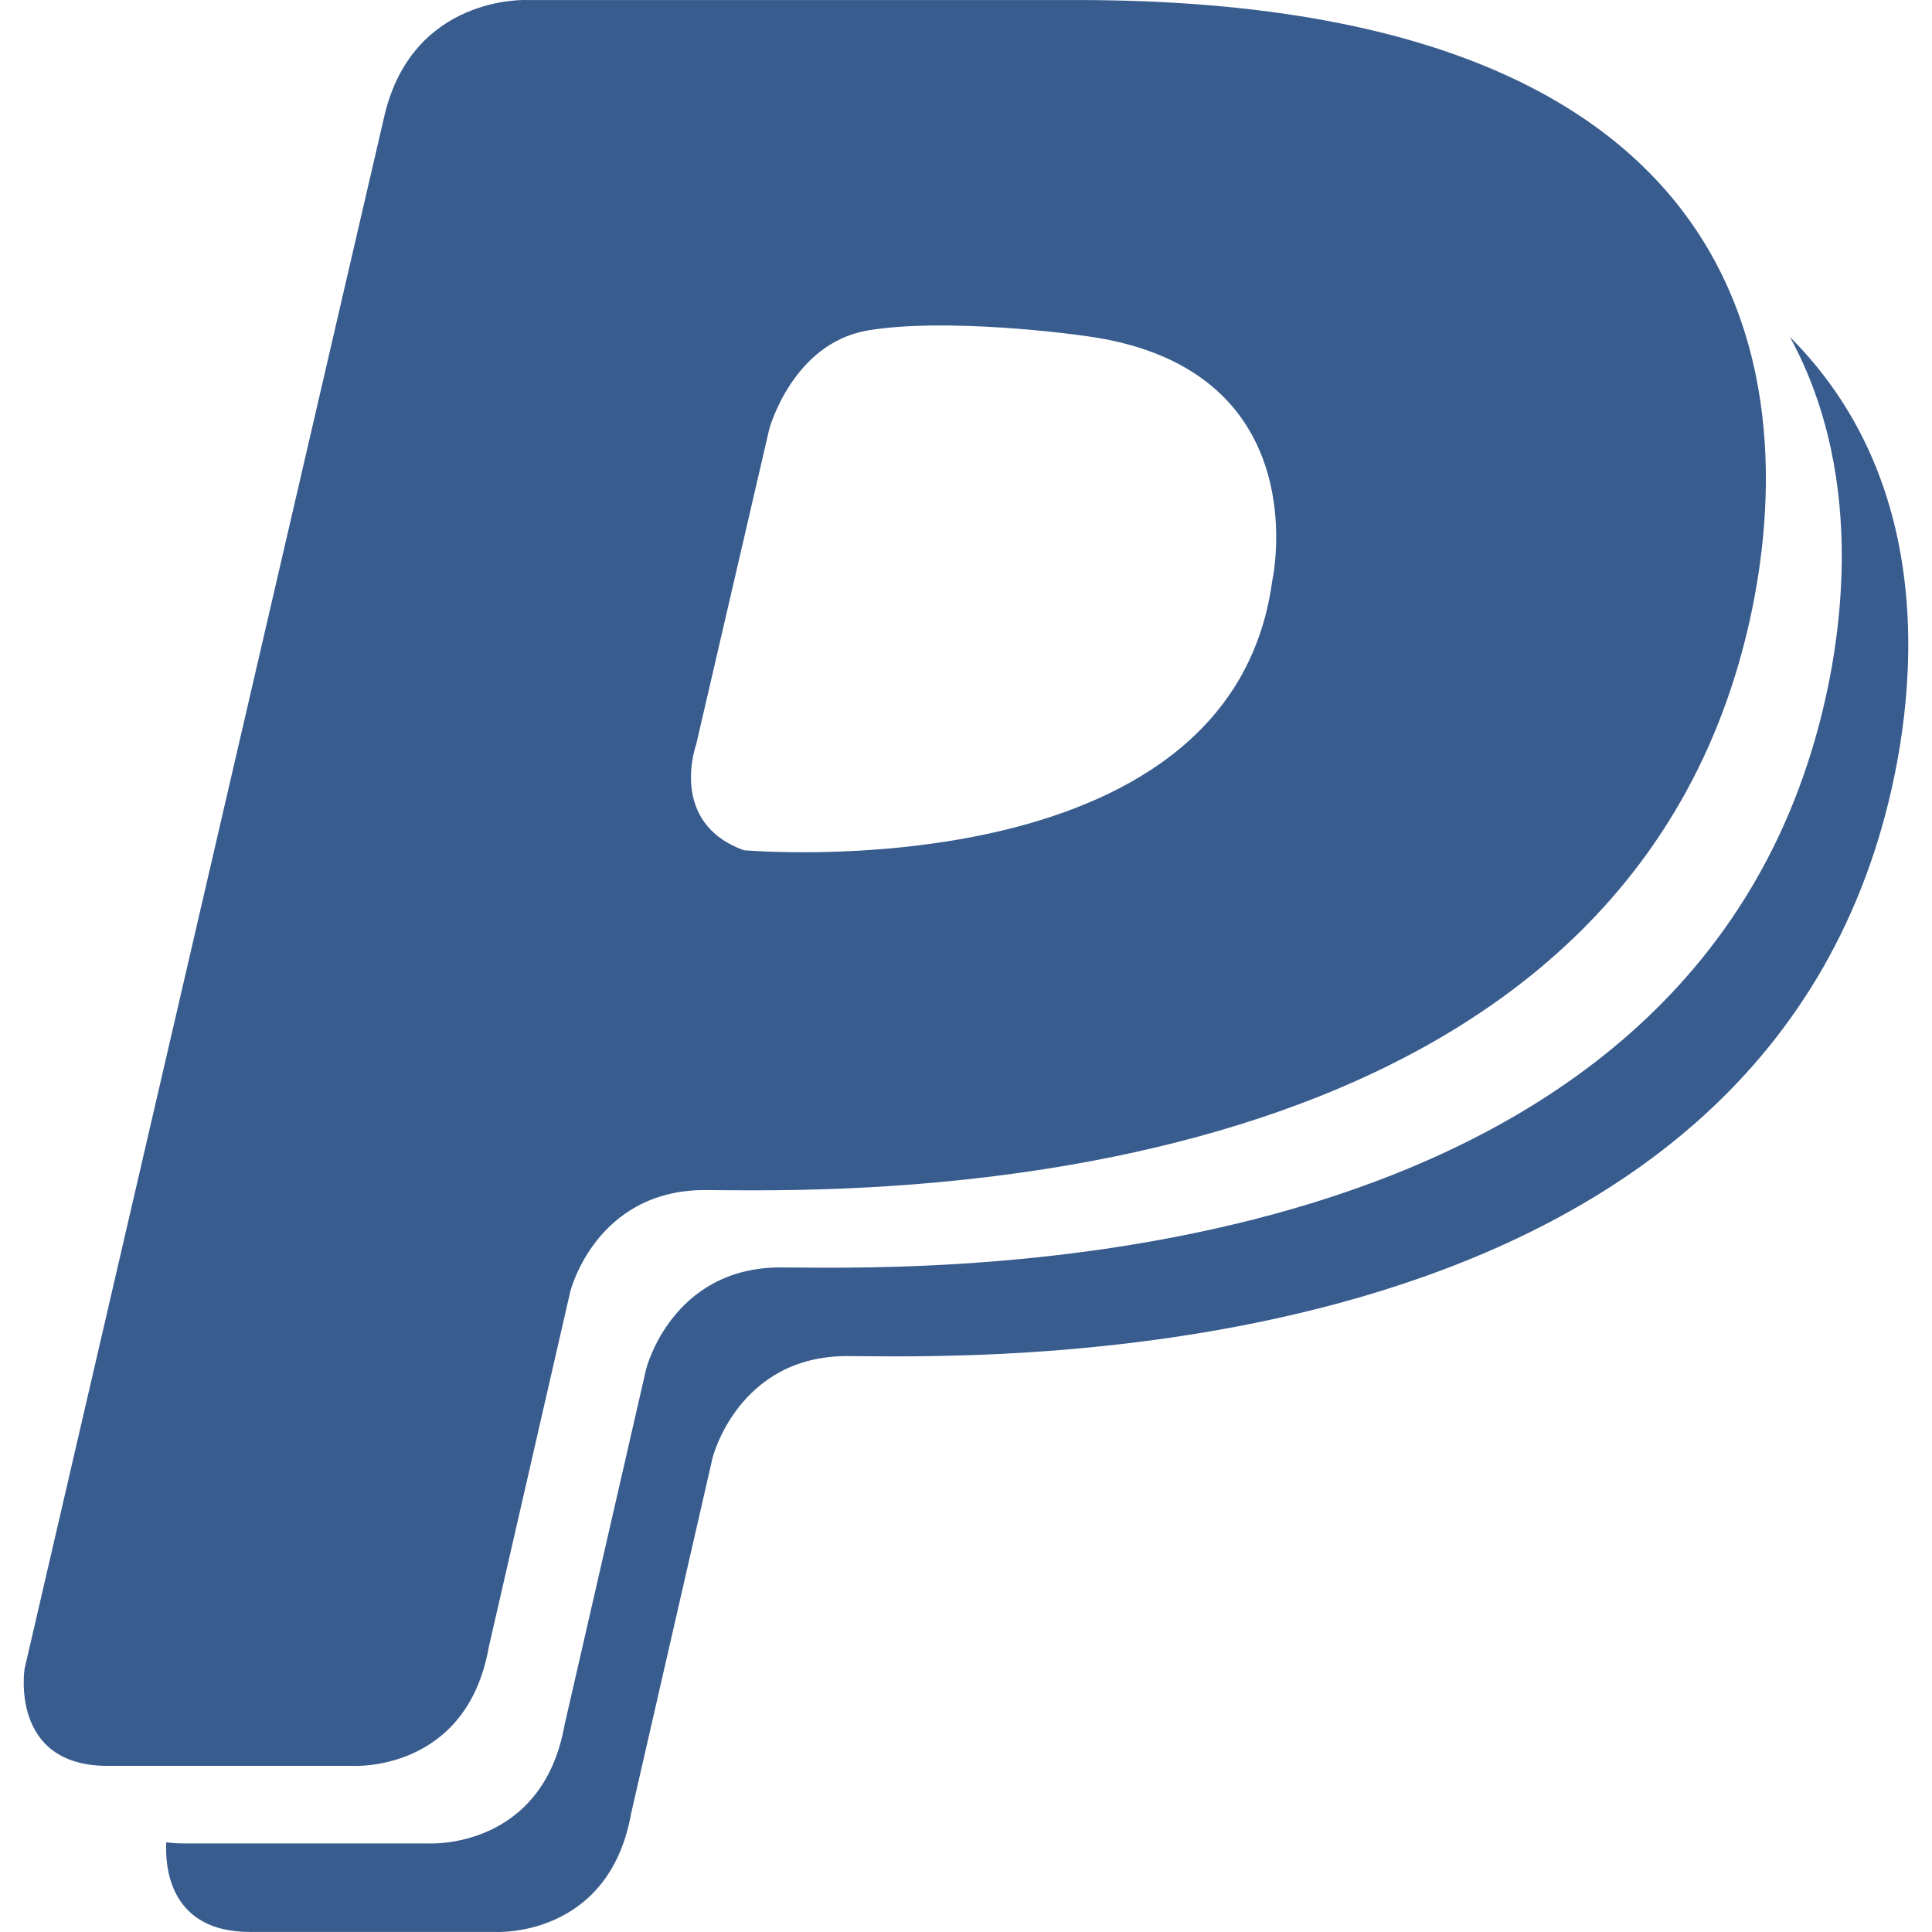
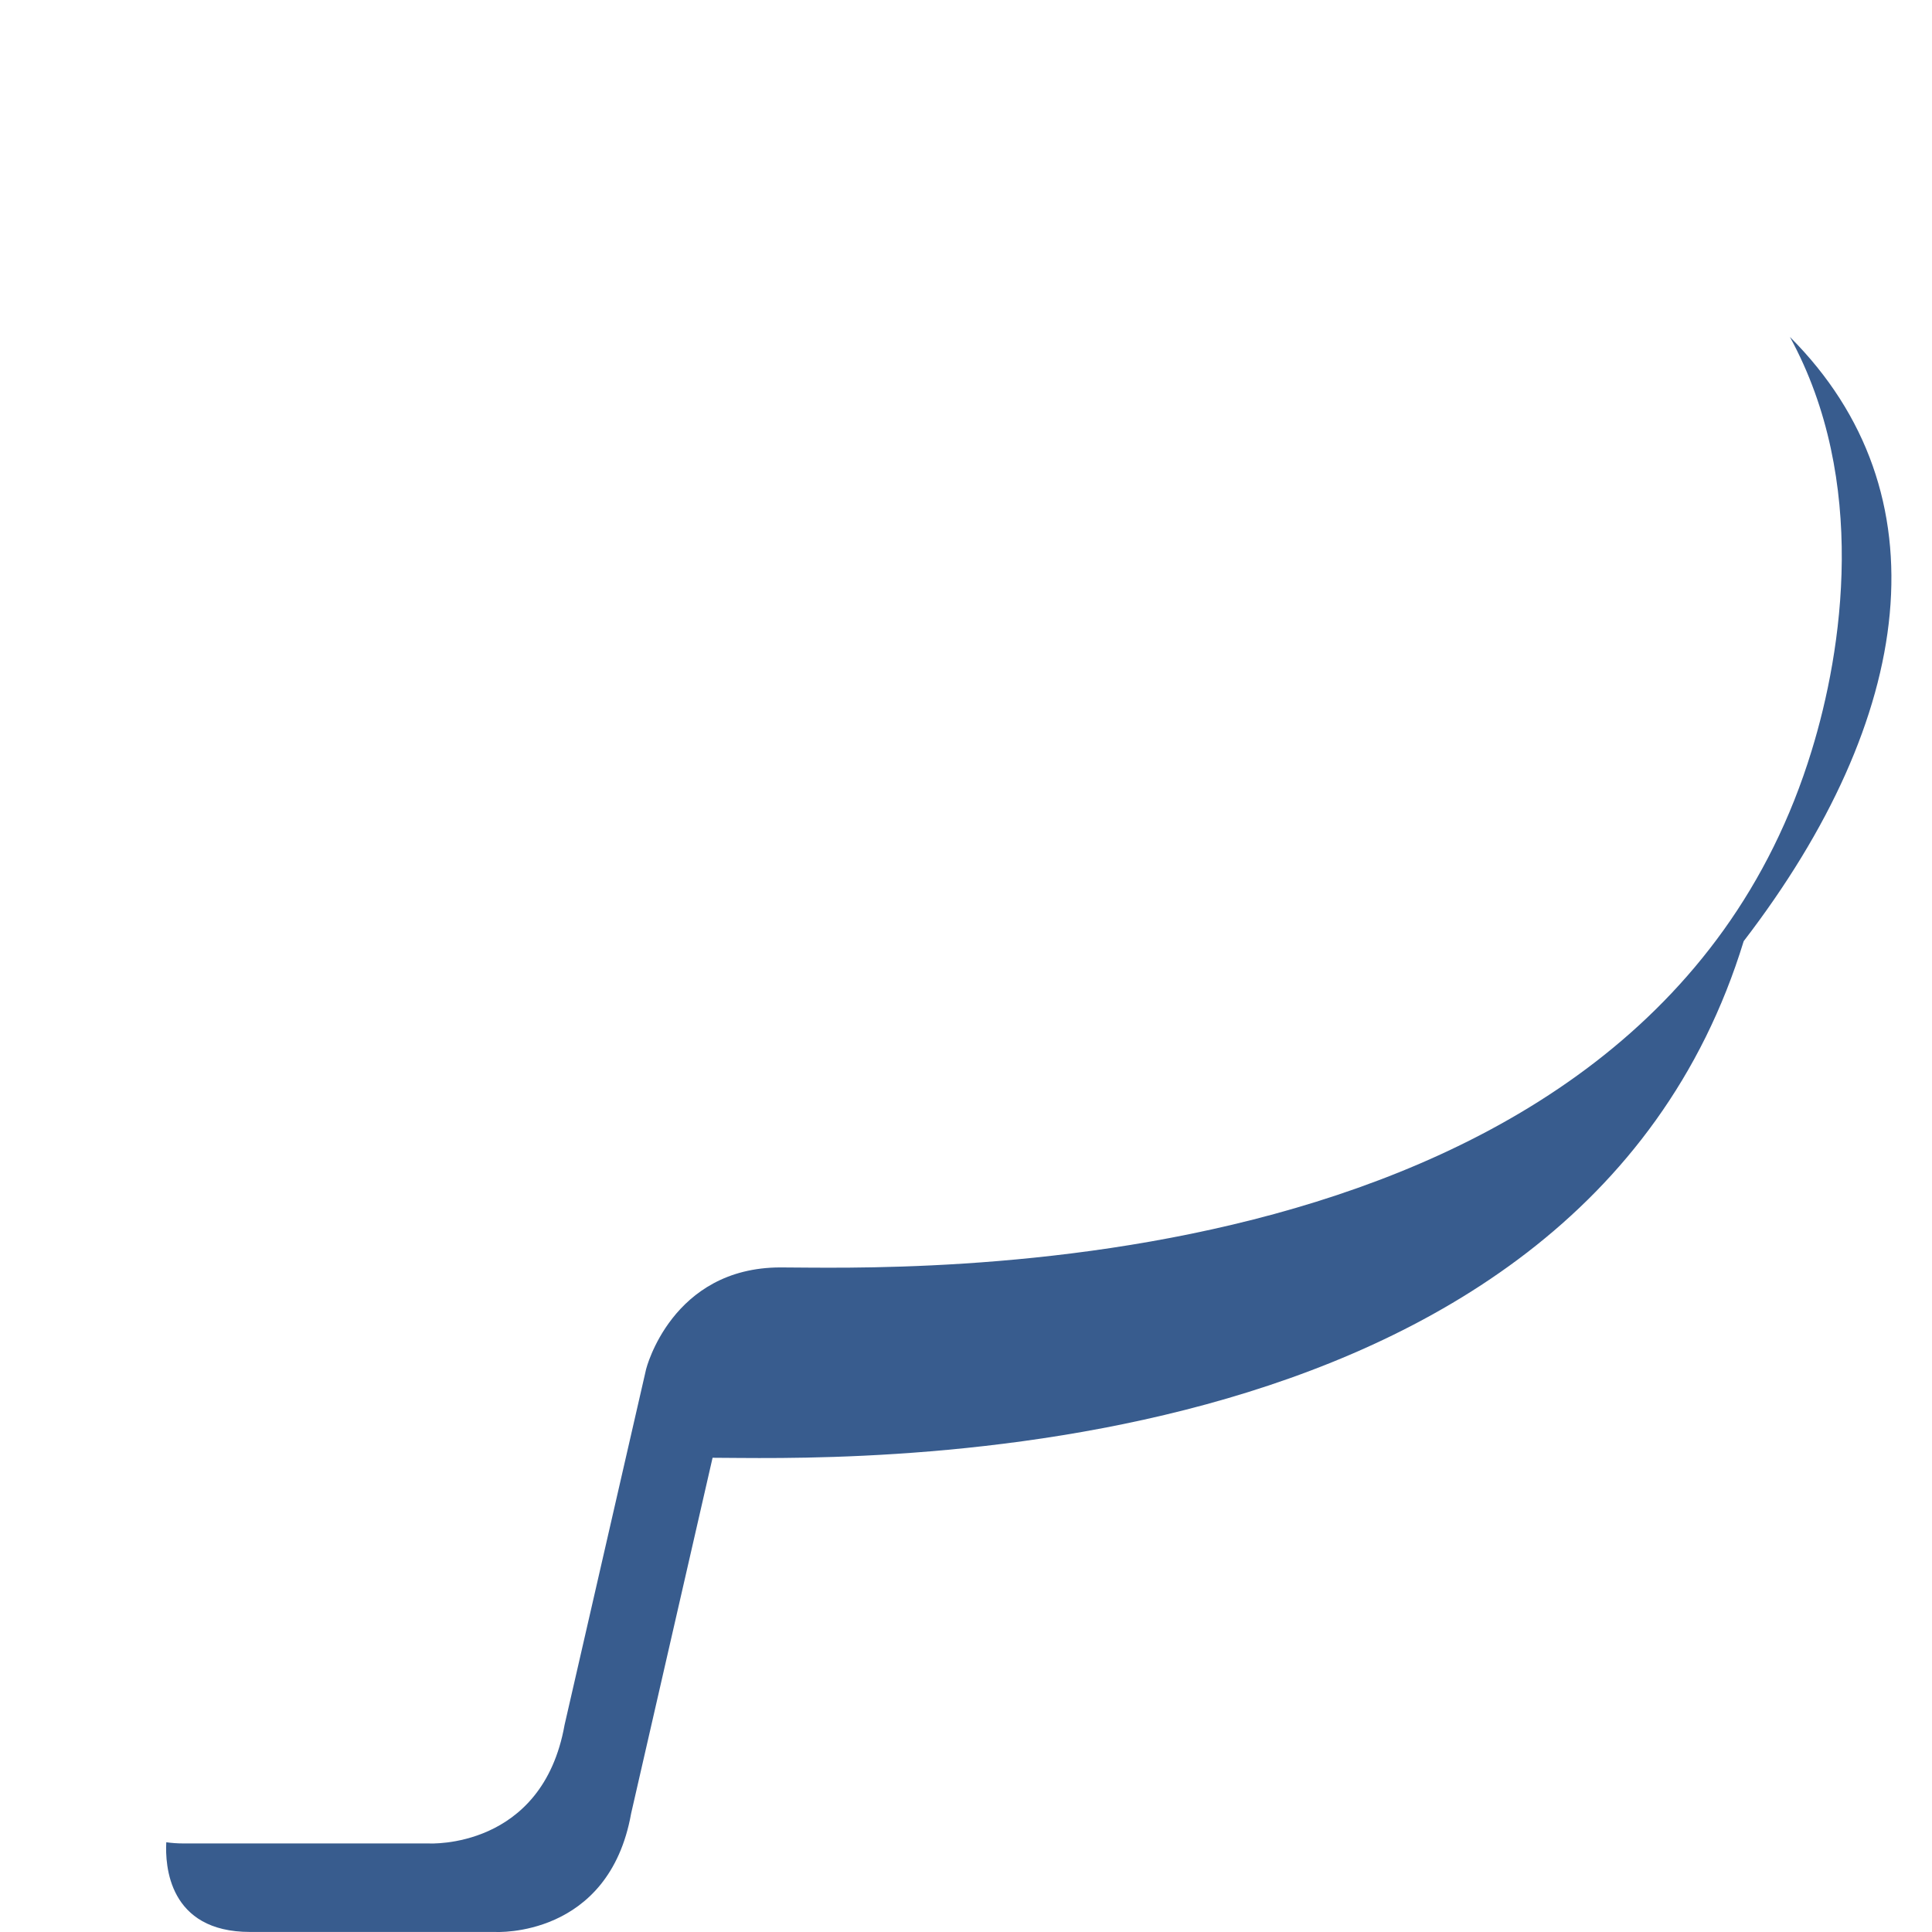
<svg xmlns="http://www.w3.org/2000/svg" version="1.1" id="Layer_1" x="0px" y="0px" viewBox="0 0 512 512" style="enable-background:new 0 0 512 512;" xml:space="preserve">
  <g>
-     <path style="fill:#385C8E;" d="M474.348,89.297c20.796,38.137,13.933,83.11,5.743,109.688   C435.77,343.757,235.787,335.882,206.856,335.882c-28.897,0-35.627,26.947-35.627,26.947l-21.606,94.263   c-5.89,33.087-35.896,31.439-35.896,31.439s-39.004,0-65.094,0c-1.637,0-3.164-0.113-4.567-0.316   c-0.323,6.059,0.539,23.771,22.2,23.771c26.069,0,65.074,0,65.074,0s30.007,1.683,35.917-31.403l21.583-94.259   c0,0,6.753-26.948,35.651-26.948c28.884,0,228.914,7.873,273.257-136.904C507.64,190.112,515.683,130.653,474.348,89.297z" />
-     <path style="fill:#385C8E;" d="M129.523,436.545l21.603-94.266c0,0,6.711-26.901,35.651-26.901   c28.873,0,228.89,7.832,273.214-136.909C476.21,125.55,487.47,0.009,285.513,0.009H139.638c0,0-30.321-1.408-37.803,30.829   L6.521,442.196c0,0-4.093,25.778,21.987,25.778c26.104,0,65.116,0,65.116,0S123.632,469.67,129.523,436.545z M184.5,197.259   l19.371-83.589c0,0,6.17-22.731,26.104-26.097c19.913-3.378,53.834,0.601,62.56,2.248c56.65,10.639,44.6,64.239,44.6,64.239   c-11.216,82.738-140.003,71.257-140.003,71.257C176.939,218.016,184.5,197.259,184.5,197.259z" />
+     <path style="fill:#385C8E;" d="M474.348,89.297c20.796,38.137,13.933,83.11,5.743,109.688   C435.77,343.757,235.787,335.882,206.856,335.882c-28.897,0-35.627,26.947-35.627,26.947l-21.606,94.263   c-5.89,33.087-35.896,31.439-35.896,31.439s-39.004,0-65.094,0c-1.637,0-3.164-0.113-4.567-0.316   c-0.323,6.059,0.539,23.771,22.2,23.771c26.069,0,65.074,0,65.074,0s30.007,1.683,35.917-31.403l21.583-94.259   c28.884,0,228.914,7.873,273.257-136.904C507.64,190.112,515.683,130.653,474.348,89.297z" />
  </g>
  <g>
</g>
  <g>
</g>
  <g>
</g>
  <g>
</g>
  <g>
</g>
  <g>
</g>
  <g>
</g>
  <g>
</g>
  <g>
</g>
  <g>
</g>
  <g>
</g>
  <g>
</g>
  <g>
</g>
  <g>
</g>
  <g>
</g>
</svg>